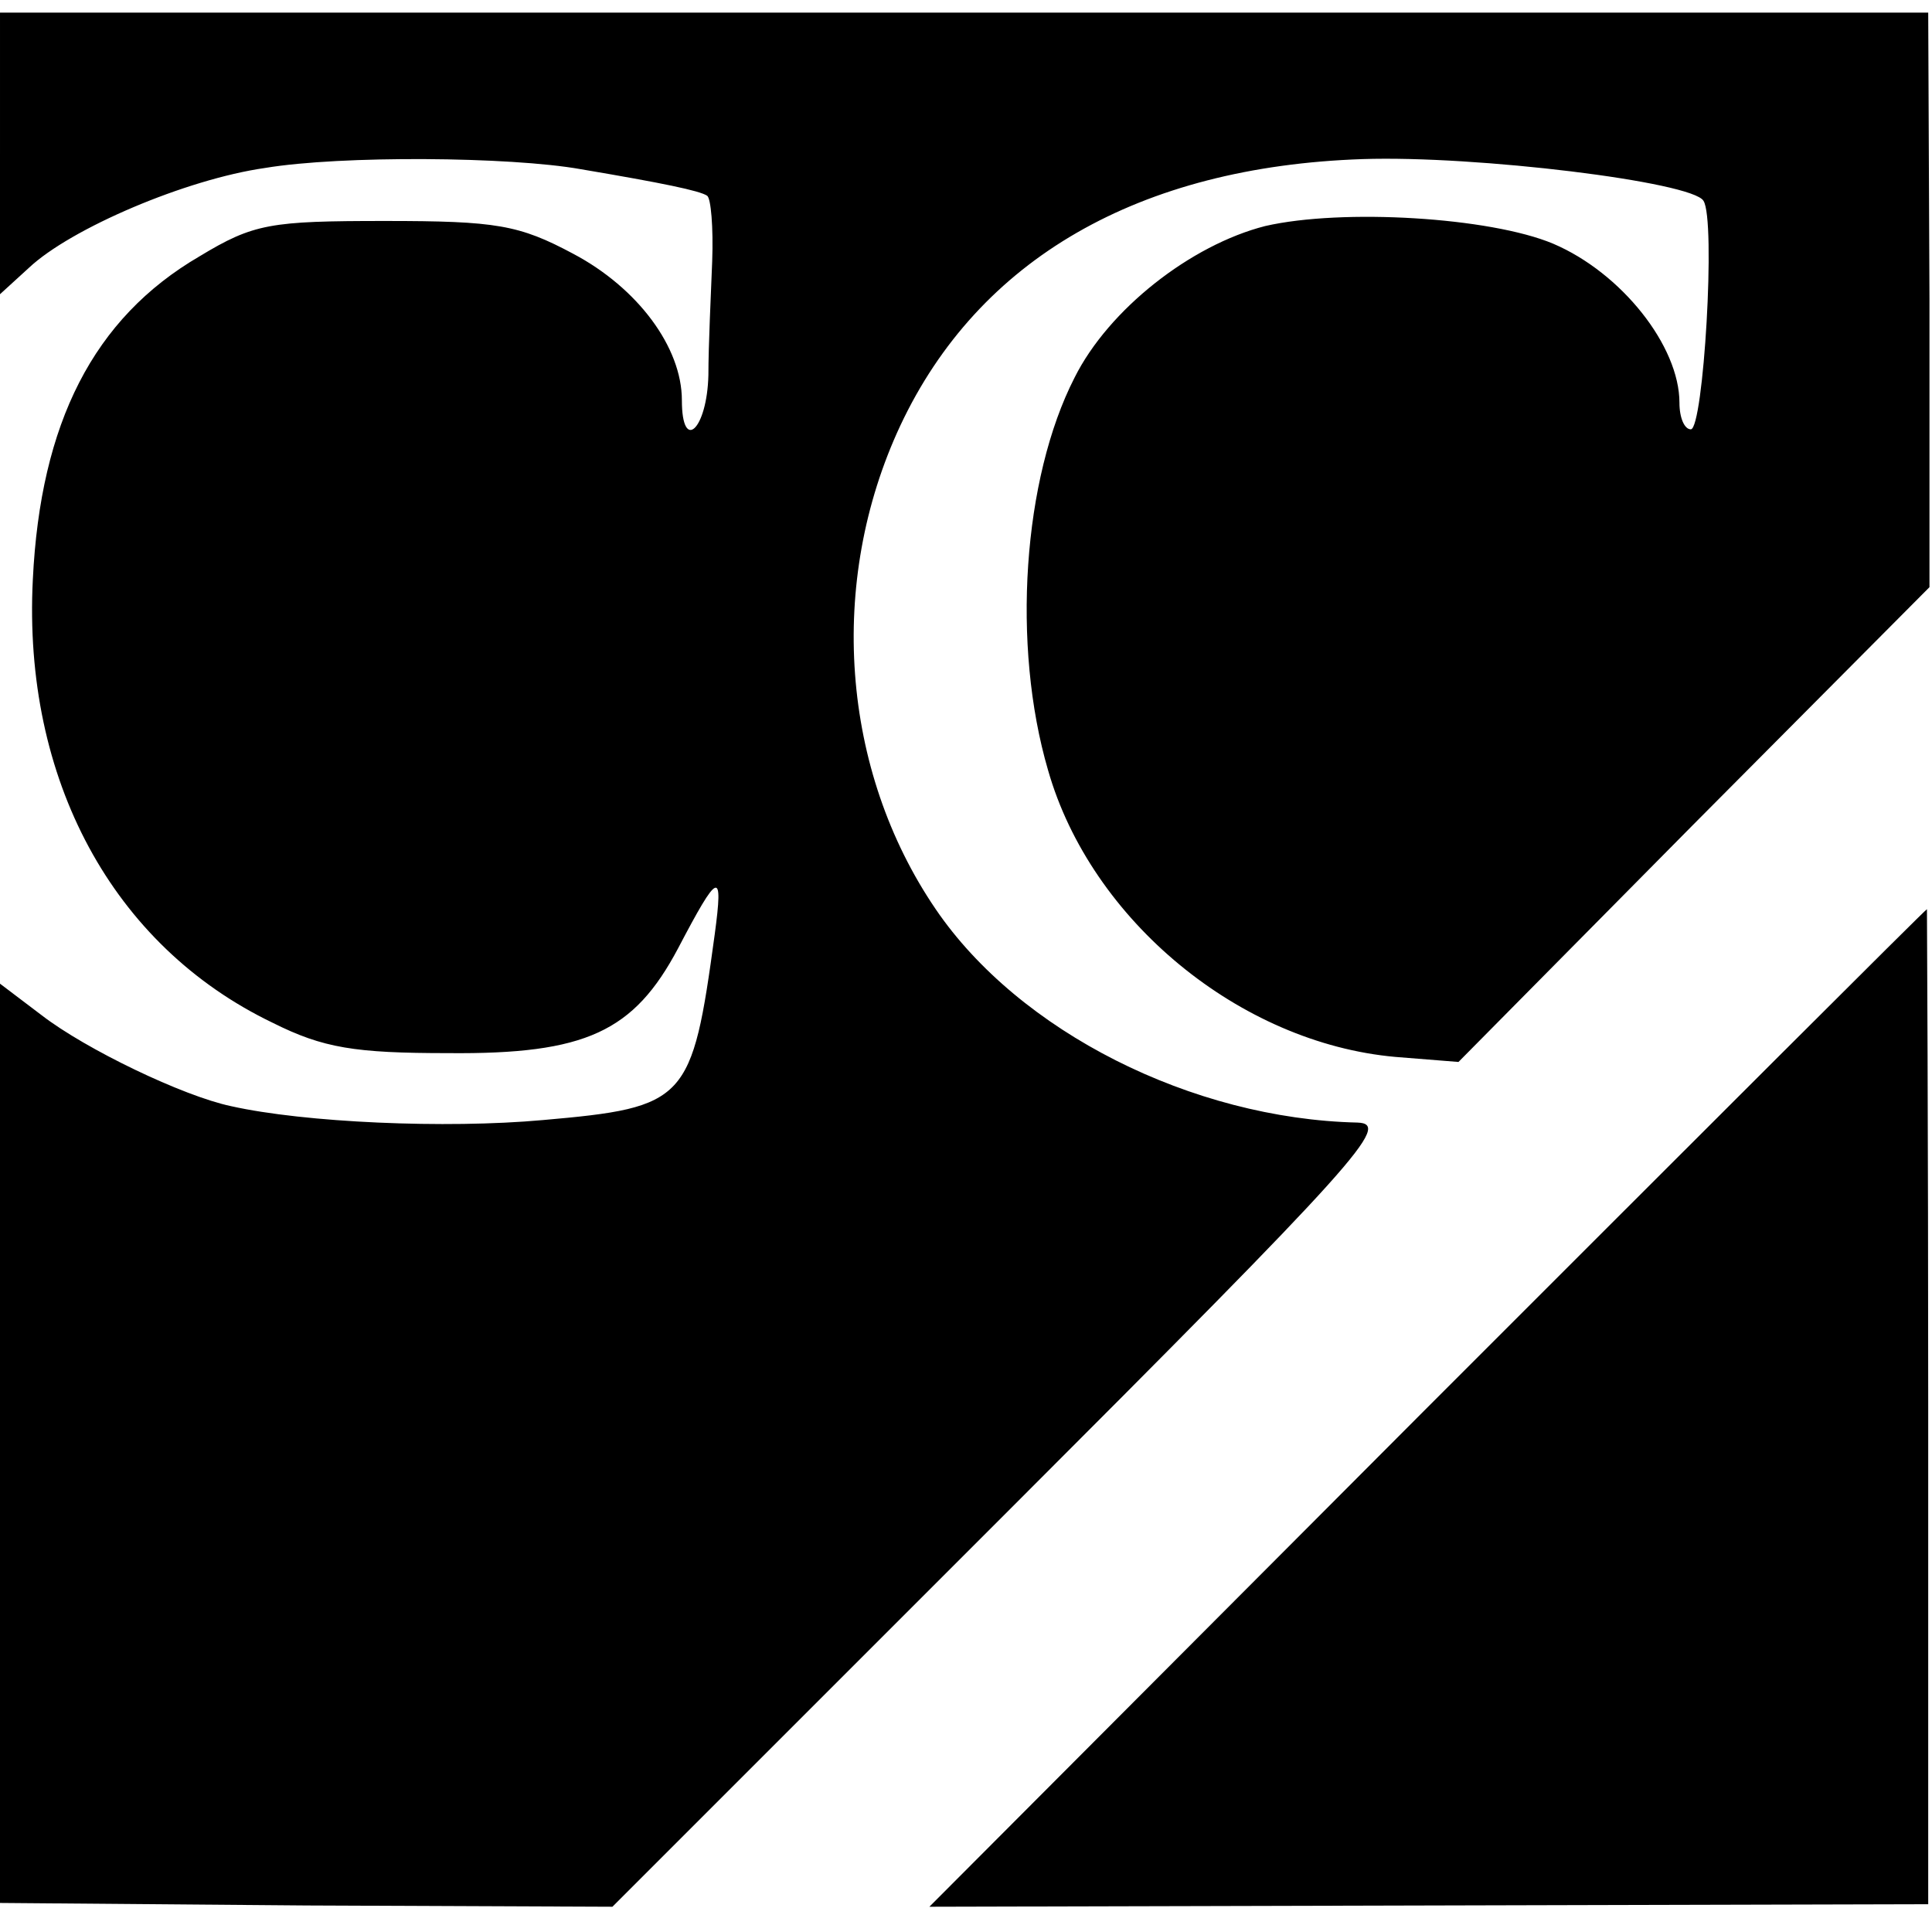
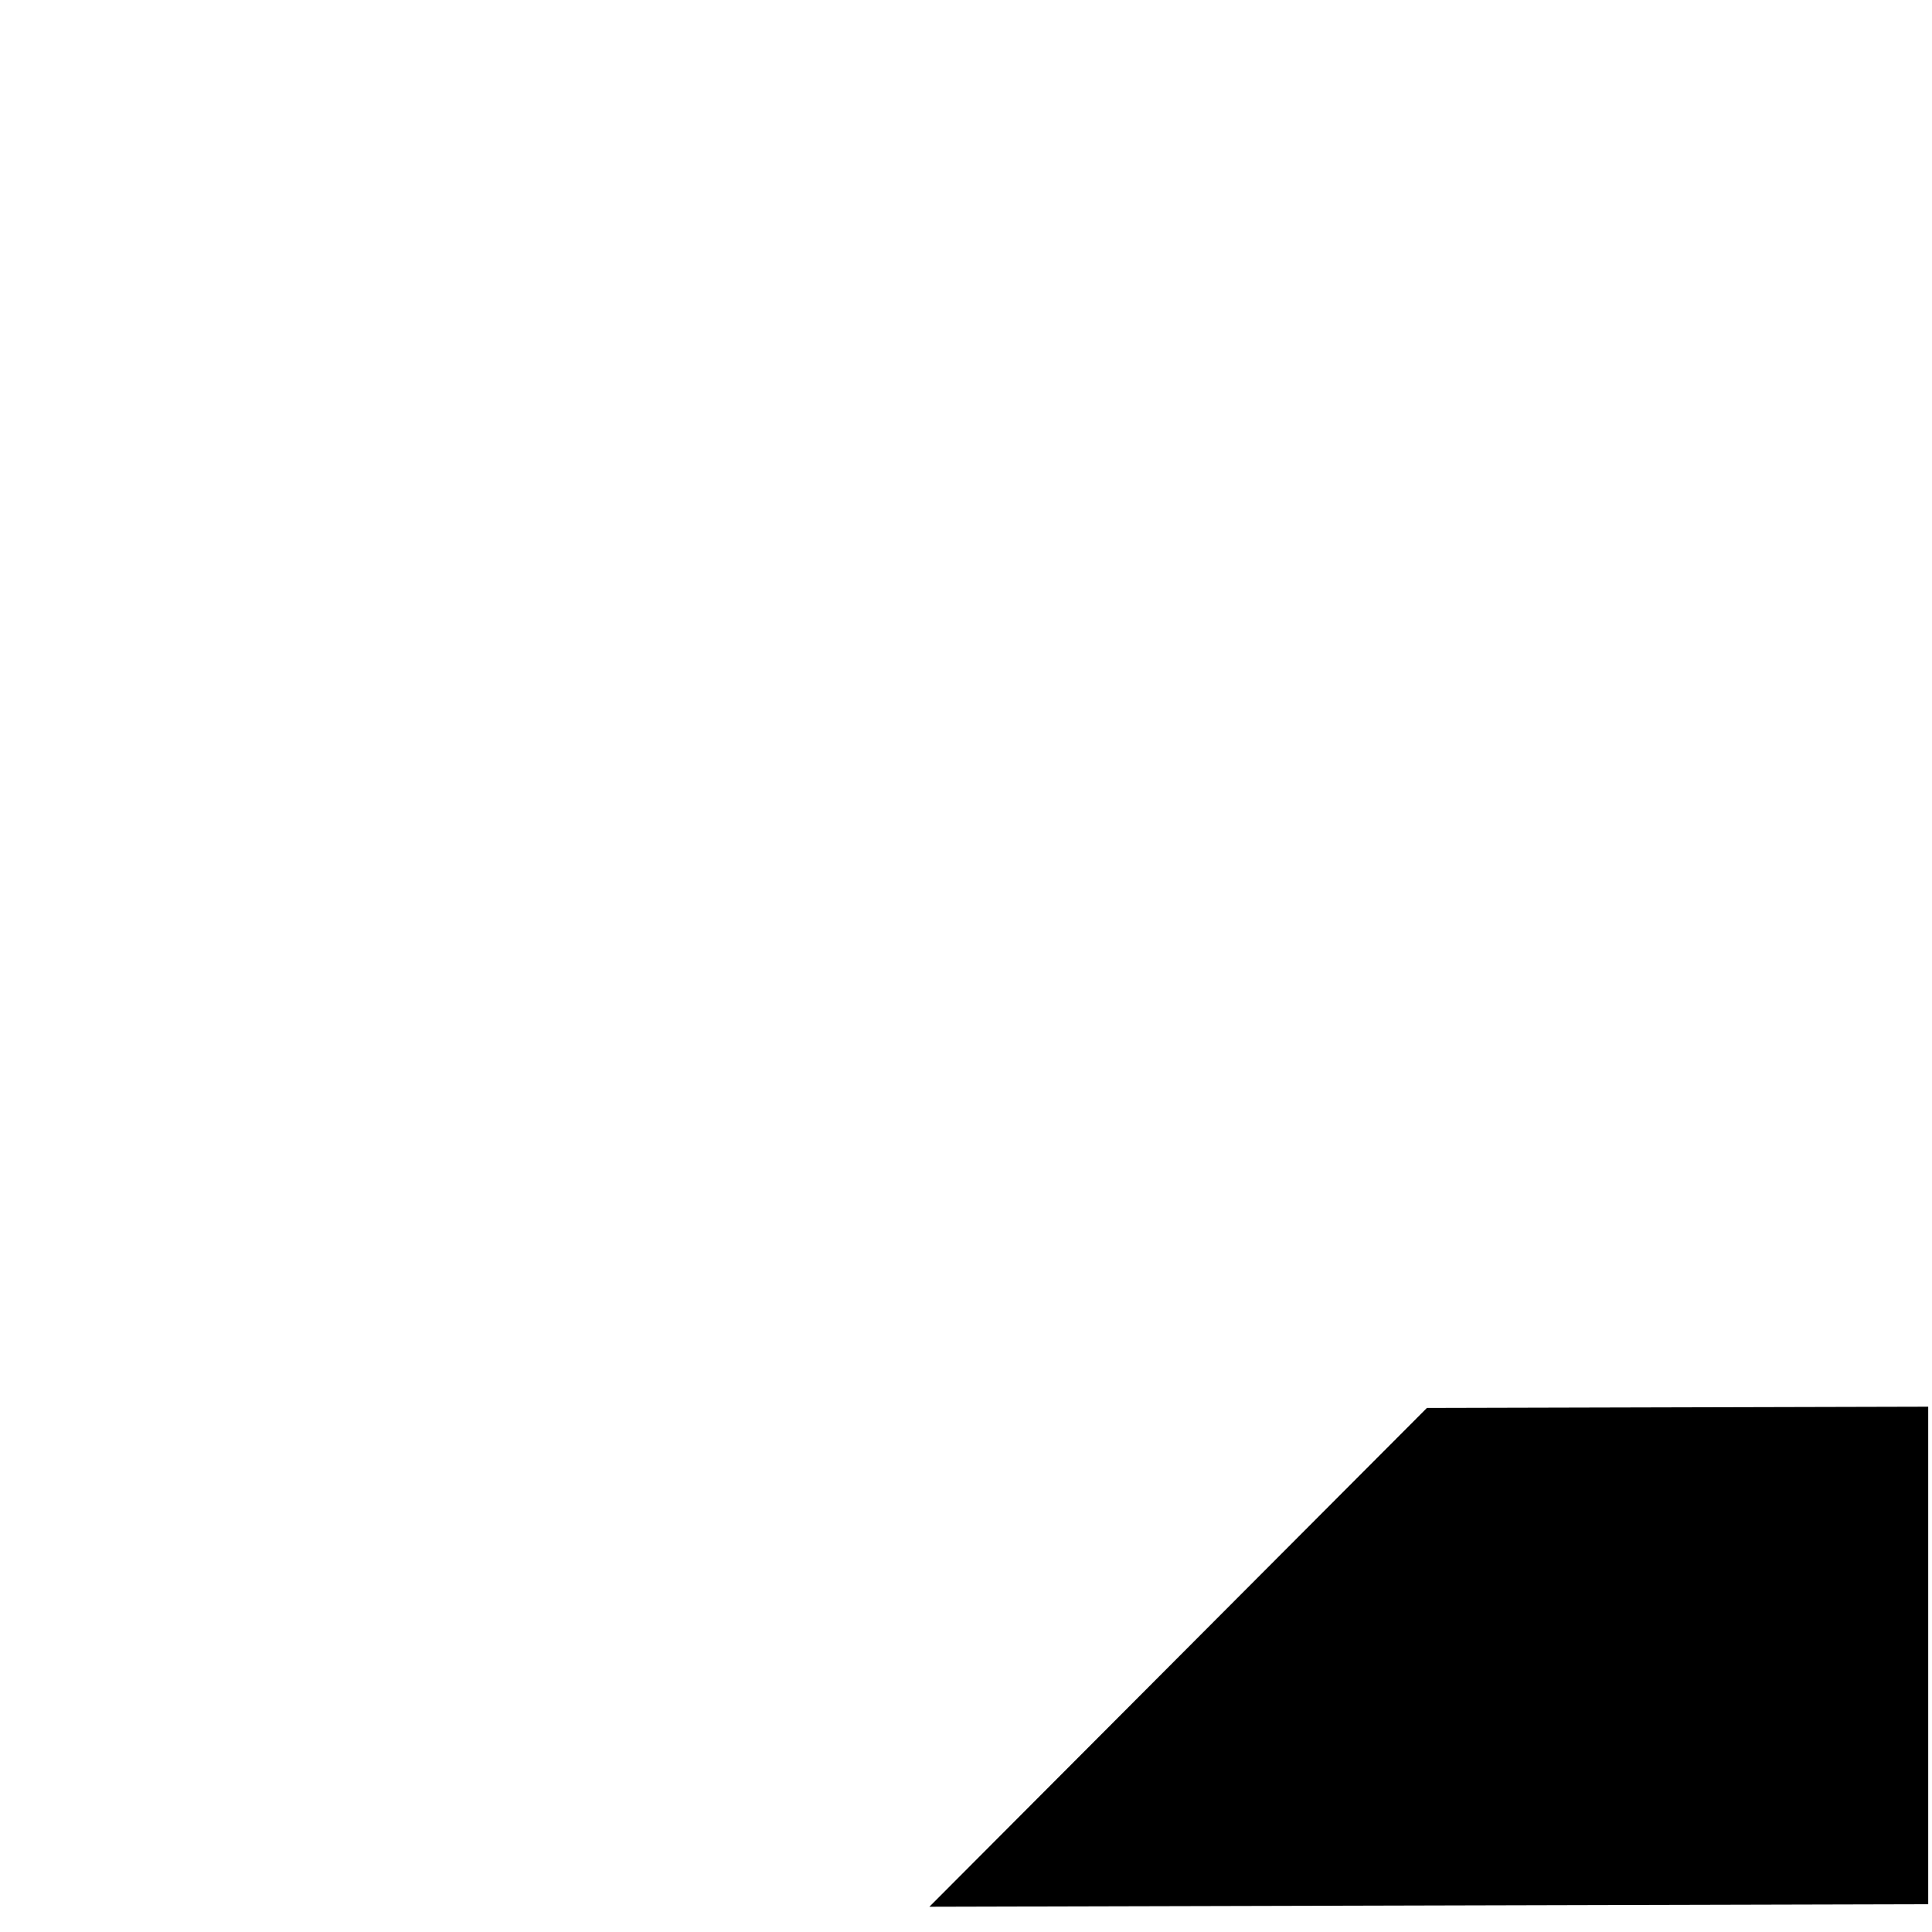
<svg xmlns="http://www.w3.org/2000/svg" version="1.0" width="153pt" height="153pt" viewBox="0 0 153 153" preserveAspectRatio="xMidYMid meet">
  <g transform="translate(0,153) scale(0.1,-0.1)" fill="#000000" stroke="none">
-     <path d="M0 1408 l0 -111 23 21 c33 31 124 70 187 79 60 10 194 9 250 -1 65 -11 94 -17 100 -21 3 -2 5 -25 4 -52 -1 -26 -3 -67 -3 -90 -1 -43 -21 -62 -21 -20 0 42 -35 89 -86 116 -43 23 -61 26 -149 26 -91 0 -104 -2 -147 -28 -84 -49 -126 -132 -132 -256 -8 -158 63 -290 190 -351 40 -20 65 -24 139 -24 109 -1 147 17 182 83 32 61 36 63 29 11 -18 -132 -22 -137 -136 -147 -77 -7 -189 -2 -247 11 -38 8 -115 45 -150 72 l-33 25 0 -364 0 -364 243 -2 242 -1 310 310 c283 283 307 310 280 311 -131 3 -268 72 -334 169 -75 110 -86 259 -28 383 62 132 189 205 366 211 90 3 261 -18 270 -33 10 -15 0 -181 -10 -181 -5 0 -9 9 -9 21 0 45 -46 103 -100 126 -50 21 -167 28 -228 14 -59 -15 -124 -66 -151 -120 -41 -80 -50 -212 -21 -311 34 -119 152 -216 275 -227 l50 -4 186 188 187 188 0 228 -1 227 -763 0 -764 0 0 -112z" />
-     <path d="M1130 415 l-394 -395 395 1 396 1 0 394 c0 217 -1 394 -1 394 -1 0 -179 -178 -396 -395z" />
+     <path d="M1130 415 l-394 -395 395 1 396 1 0 394 z" />
  </g>
</svg>